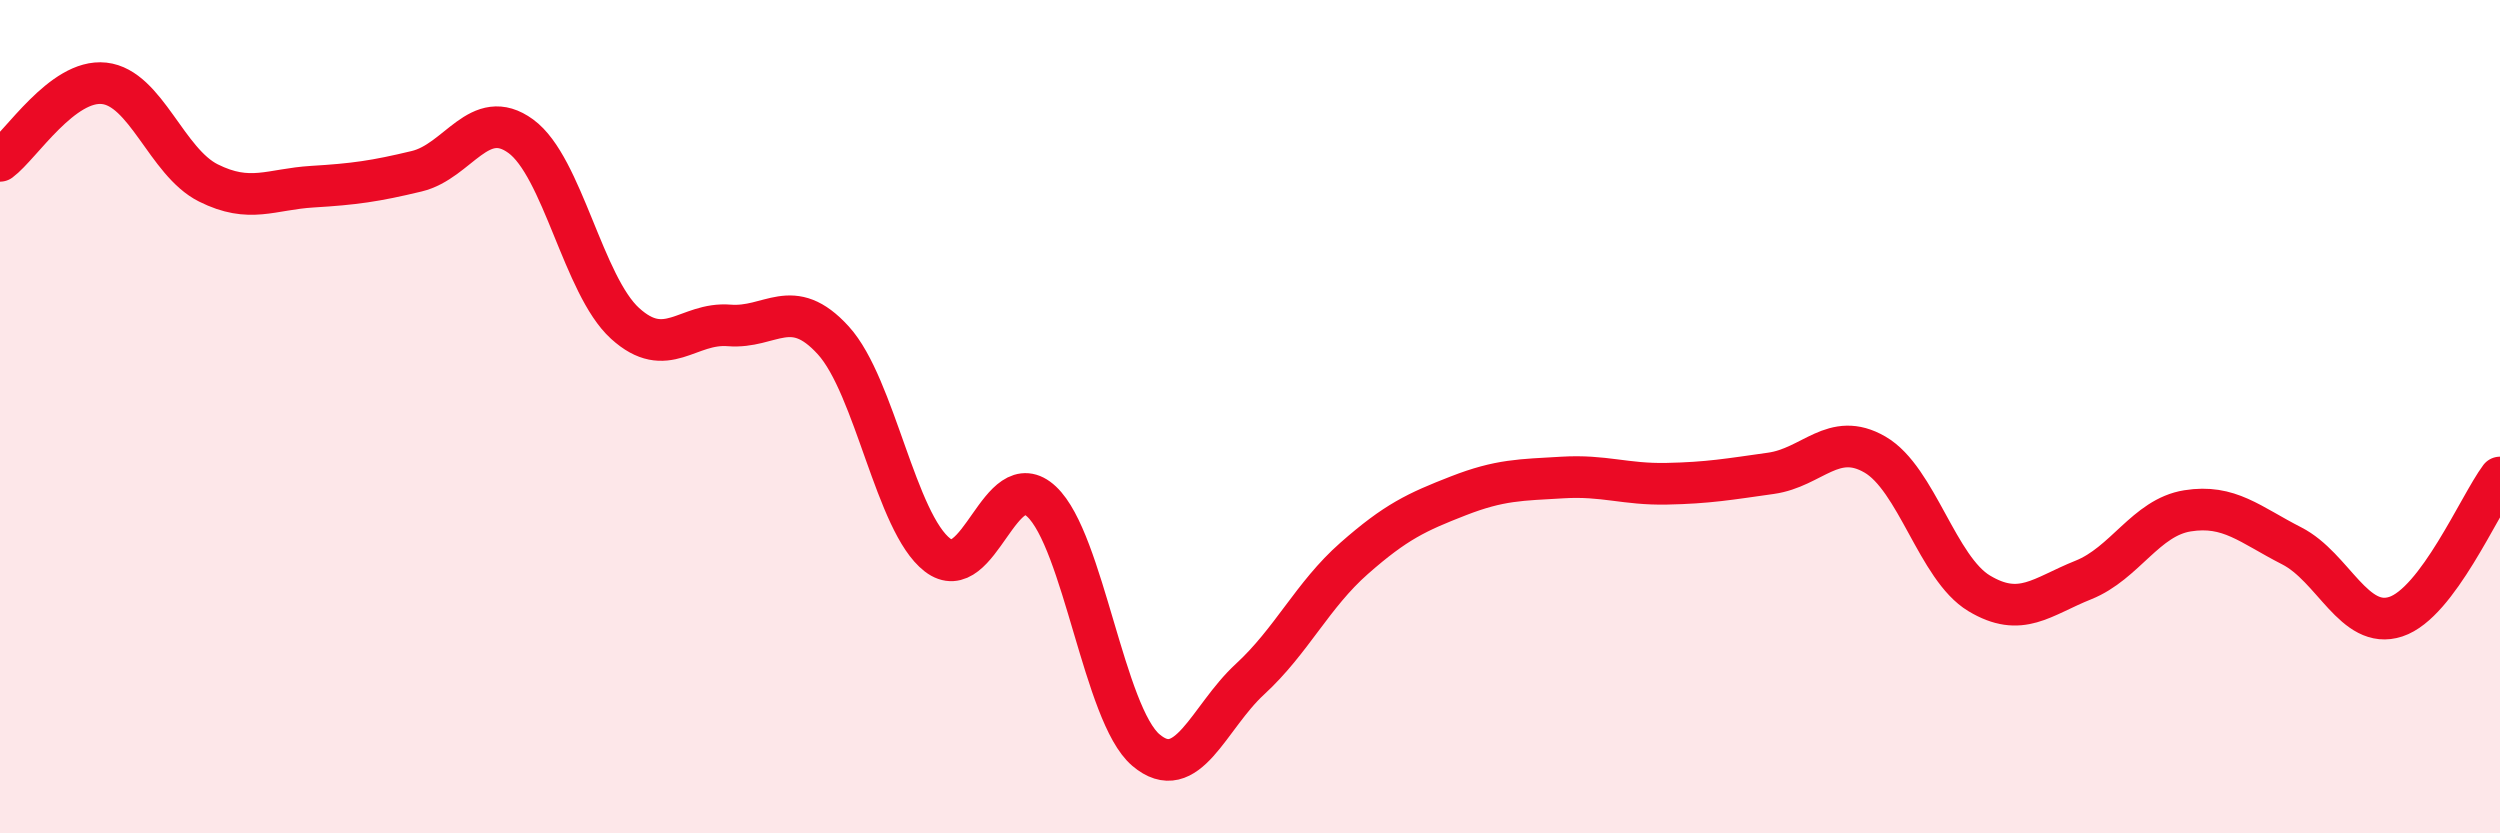
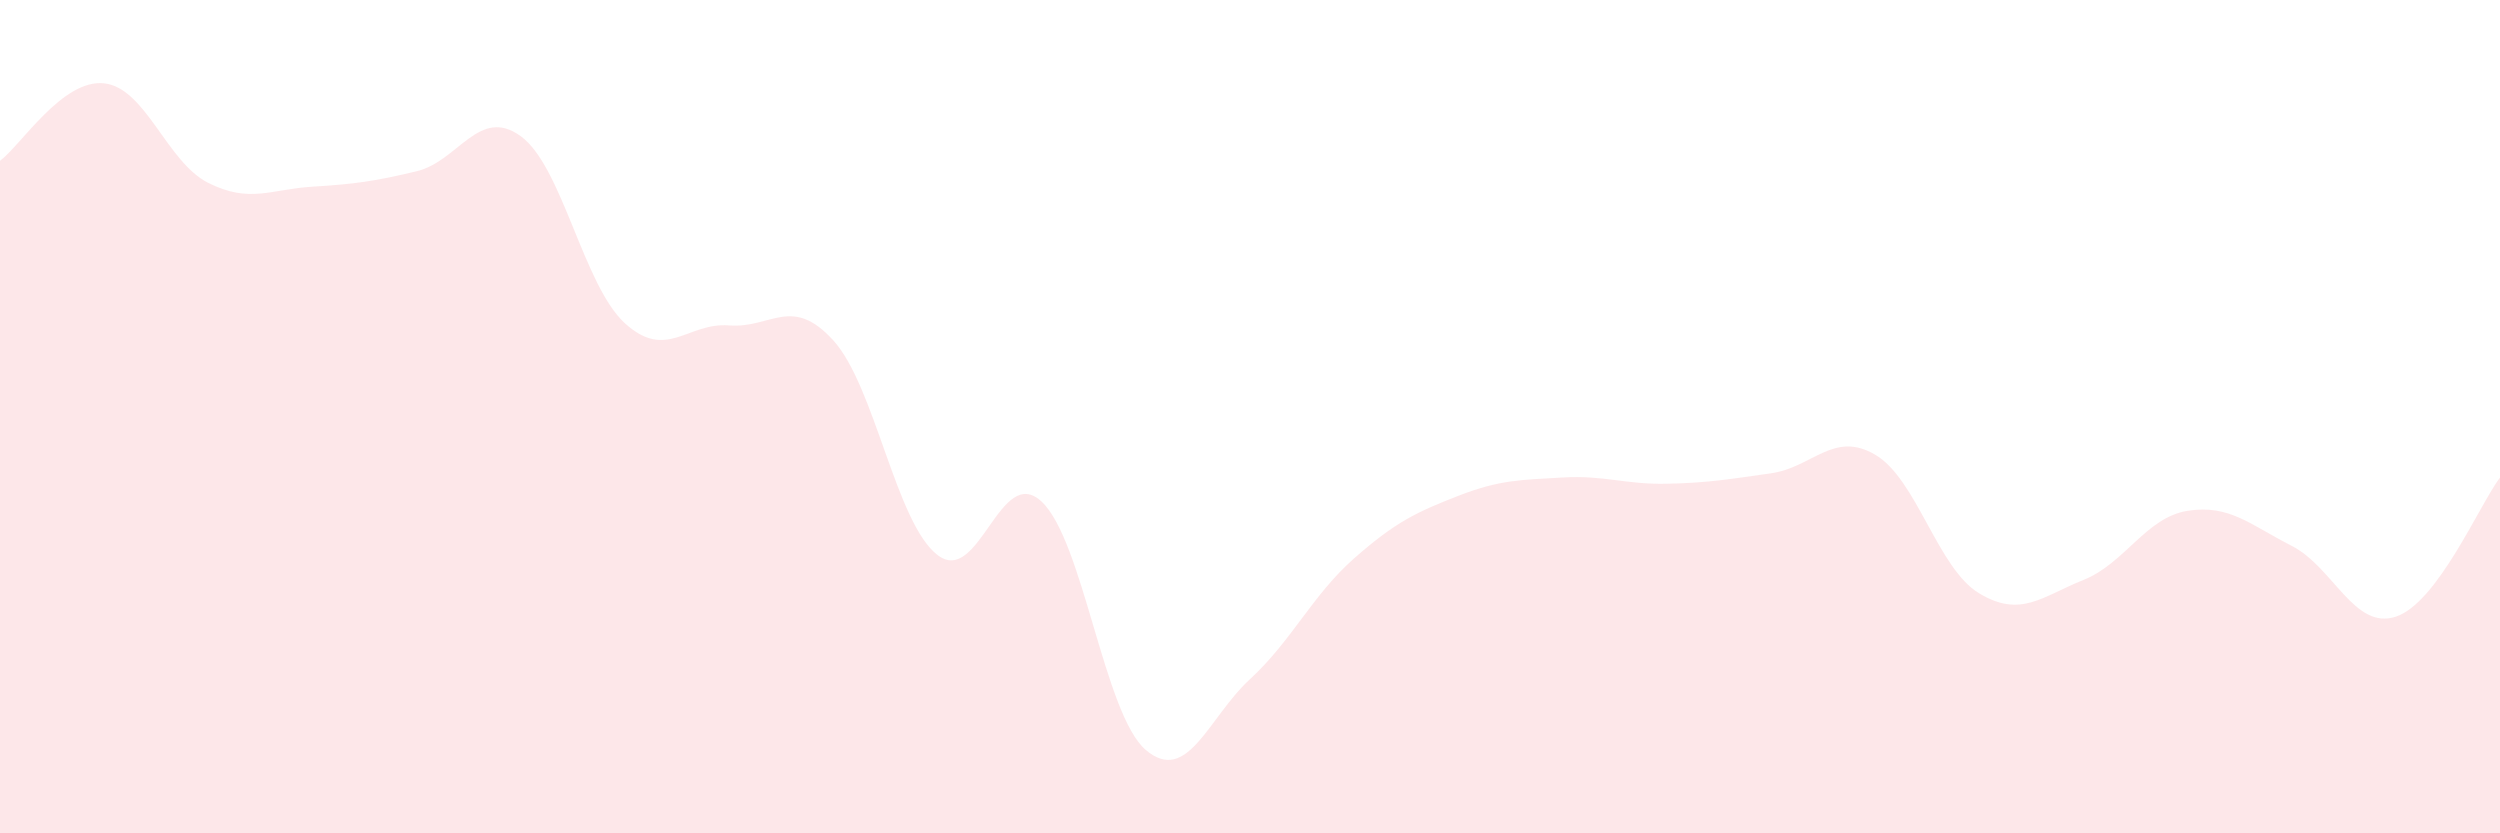
<svg xmlns="http://www.w3.org/2000/svg" width="60" height="20" viewBox="0 0 60 20">
  <path d="M 0,3.86 C 0.5,3.49 1.5,1.89 2.5,2 C 3.5,2.11 4,3.89 5,4.39 C 6,4.89 6.5,4.54 7.5,4.48 C 8.5,4.42 9,4.35 10,4.11 C 11,3.87 11.5,2.54 12.5,3.27 C 13.5,4 14,6.85 15,7.76 C 16,8.67 16.5,7.73 17.5,7.81 C 18.5,7.89 19,7.07 20,8.17 C 21,9.27 21.5,12.55 22.5,13.32 C 23.5,14.09 24,11.1 25,12.04 C 26,12.98 26.5,17.15 27.5,18 C 28.5,18.85 29,17.22 30,16.3 C 31,15.38 31.5,14.28 32.5,13.4 C 33.5,12.52 34,12.29 35,11.9 C 36,11.51 36.5,11.52 37.5,11.46 C 38.5,11.4 39,11.63 40,11.61 C 41,11.59 41.5,11.5 42.5,11.36 C 43.5,11.22 44,10.33 45,10.91 C 46,11.49 46.5,13.64 47.5,14.24 C 48.5,14.84 49,14.32 50,13.92 C 51,13.52 51.5,12.42 52.5,12.26 C 53.5,12.1 54,12.59 55,13.1 C 56,13.61 56.5,15.13 57.5,14.8 C 58.5,14.47 59.5,12.13 60,11.46L60 20L0 20Z" fill="#EB0A25" opacity="0.1" stroke-linecap="round" stroke-linejoin="round" />
-   <path d="M 0,3.86 C 0.5,3.49 1.5,1.89 2.5,2 C 3.5,2.11 4,3.89 5,4.39 C 6,4.89 6.5,4.54 7.5,4.48 C 8.5,4.42 9,4.35 10,4.11 C 11,3.87 11.5,2.54 12.5,3.27 C 13.5,4 14,6.85 15,7.76 C 16,8.67 16.5,7.73 17.5,7.81 C 18.5,7.89 19,7.07 20,8.17 C 21,9.27 21.5,12.55 22.5,13.32 C 23.5,14.09 24,11.1 25,12.04 C 26,12.98 26.5,17.15 27.5,18 C 28.5,18.85 29,17.22 30,16.3 C 31,15.38 31.5,14.28 32.5,13.4 C 33.5,12.52 34,12.29 35,11.9 C 36,11.51 36.5,11.52 37.5,11.46 C 38.5,11.4 39,11.63 40,11.61 C 41,11.59 41.5,11.5 42.5,11.36 C 43.5,11.22 44,10.33 45,10.91 C 46,11.49 46.5,13.64 47.5,14.24 C 48.5,14.84 49,14.32 50,13.92 C 51,13.52 51.5,12.42 52.5,12.26 C 53.5,12.1 54,12.59 55,13.1 C 56,13.61 56.5,15.13 57.5,14.8 C 58.5,14.47 59.5,12.13 60,11.46" stroke="#EB0A25" stroke-width="1" fill="none" stroke-linecap="round" stroke-linejoin="round" />
</svg>